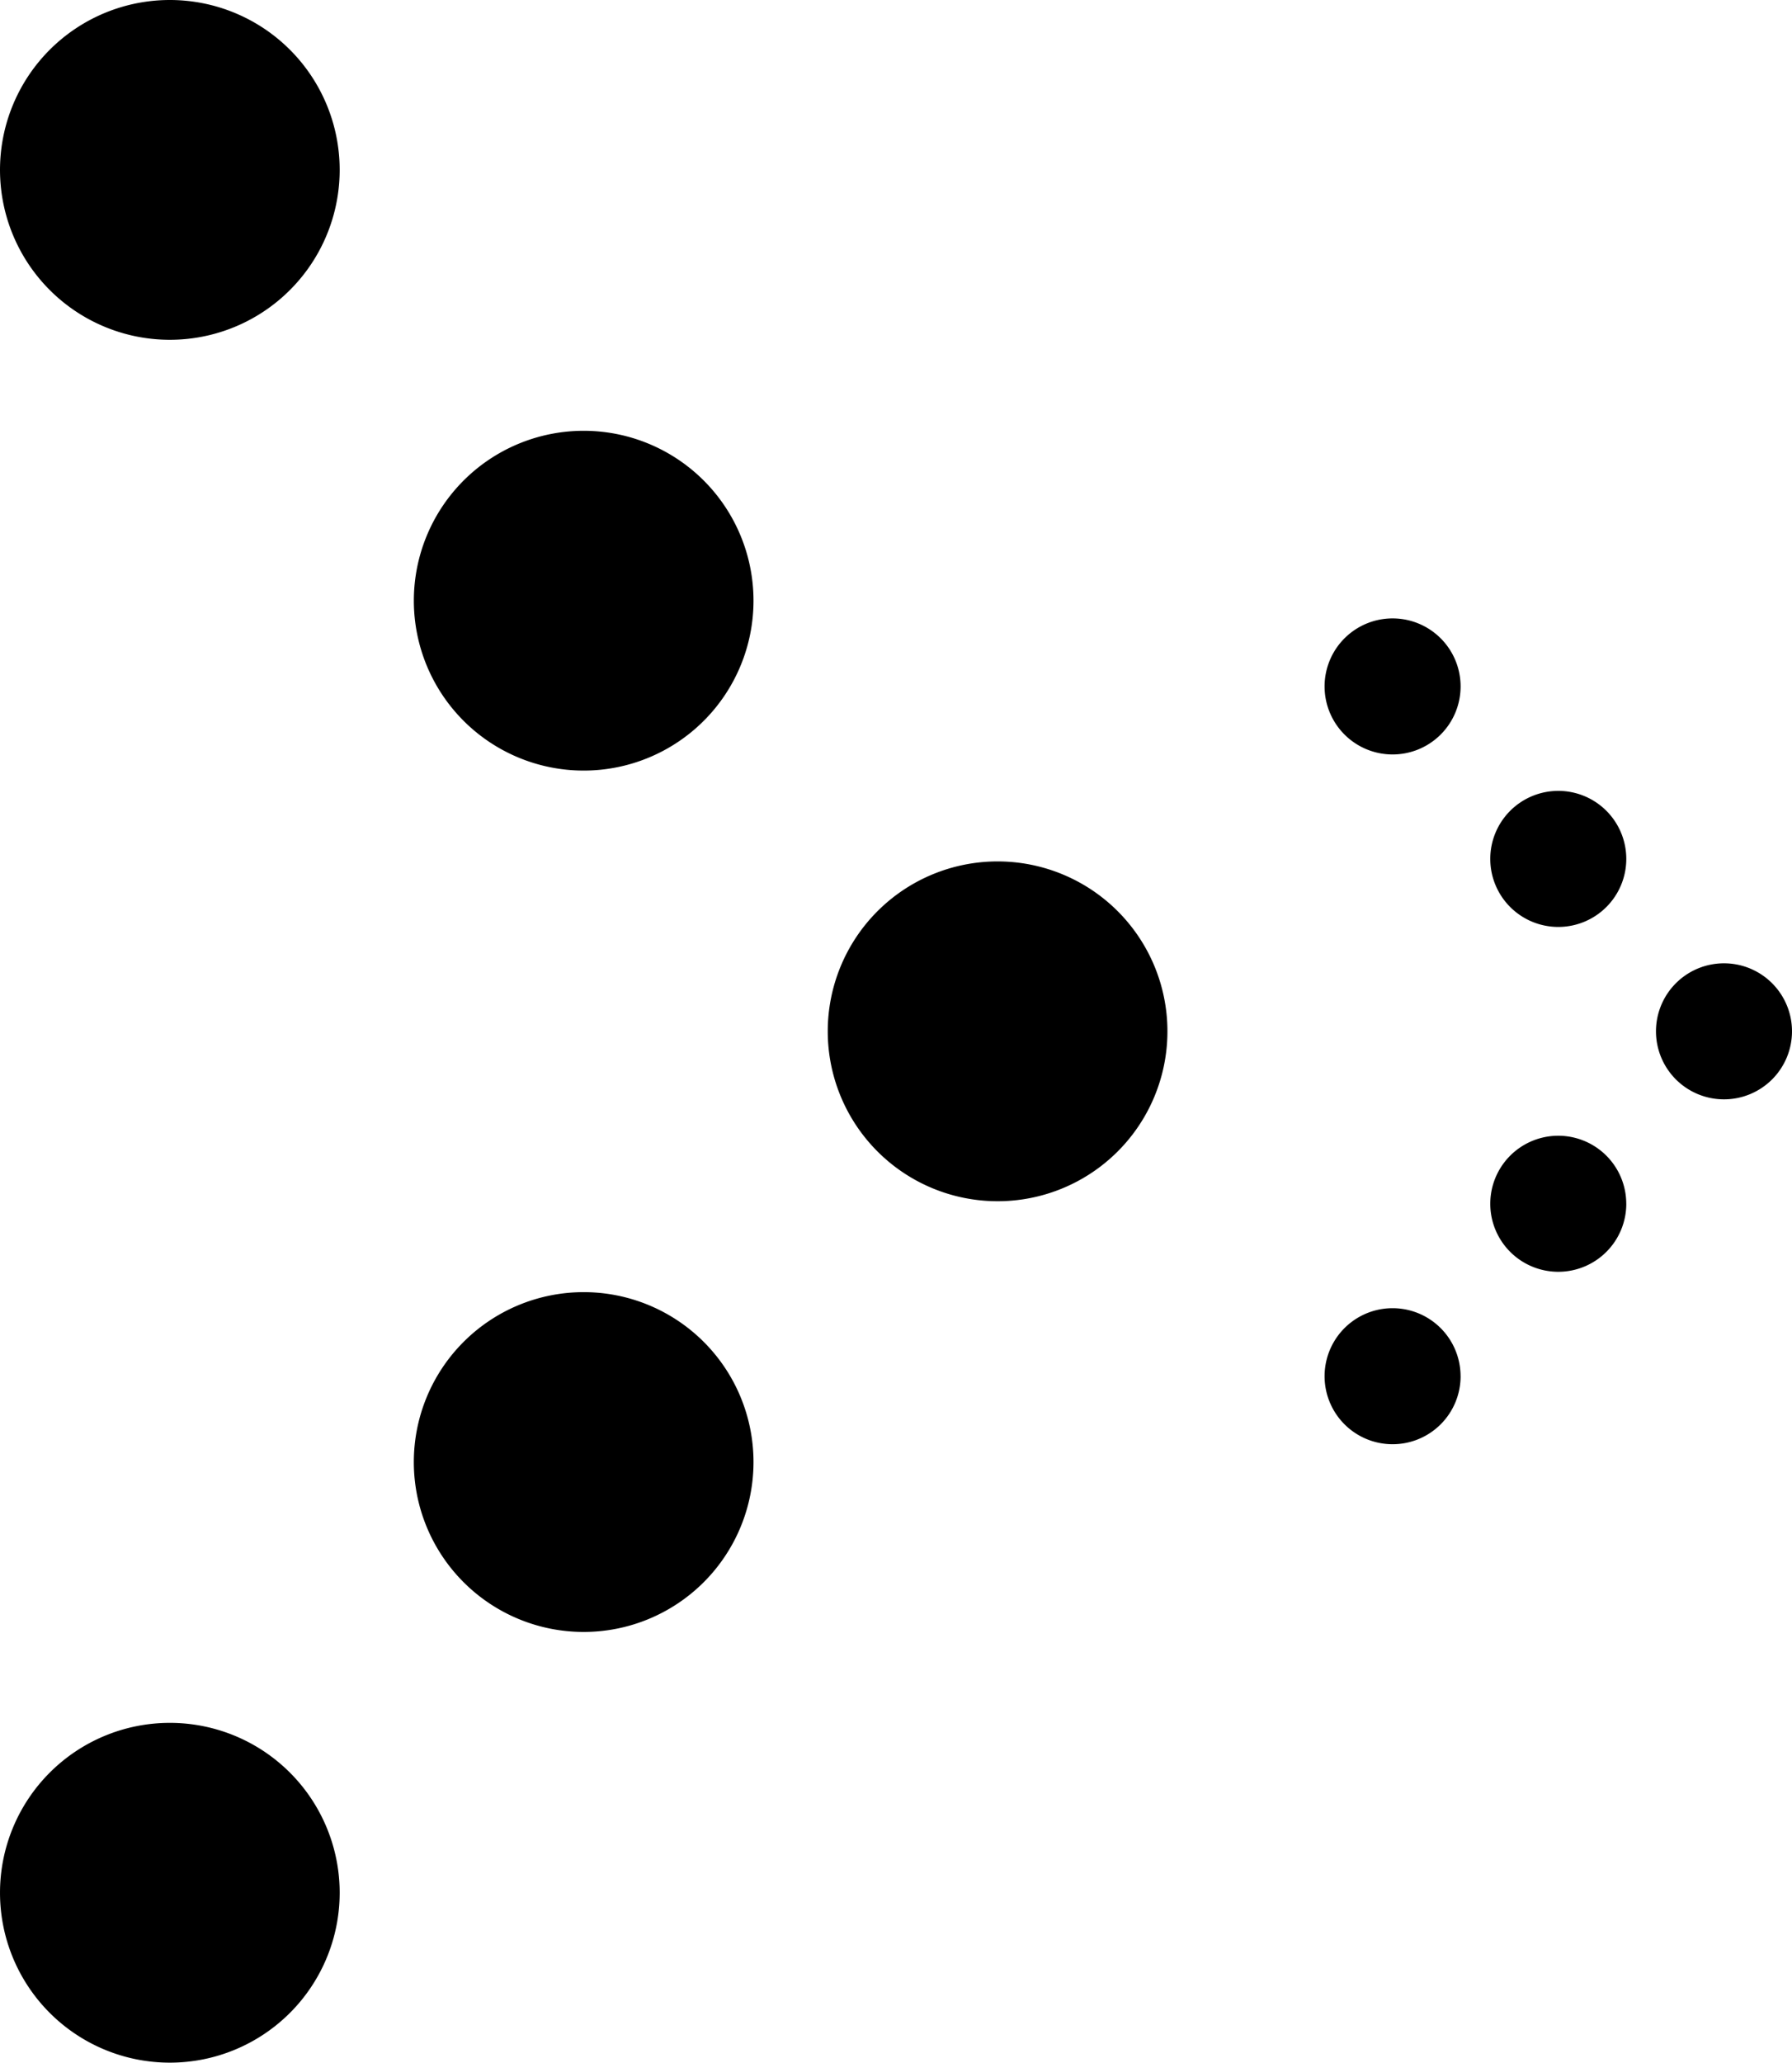
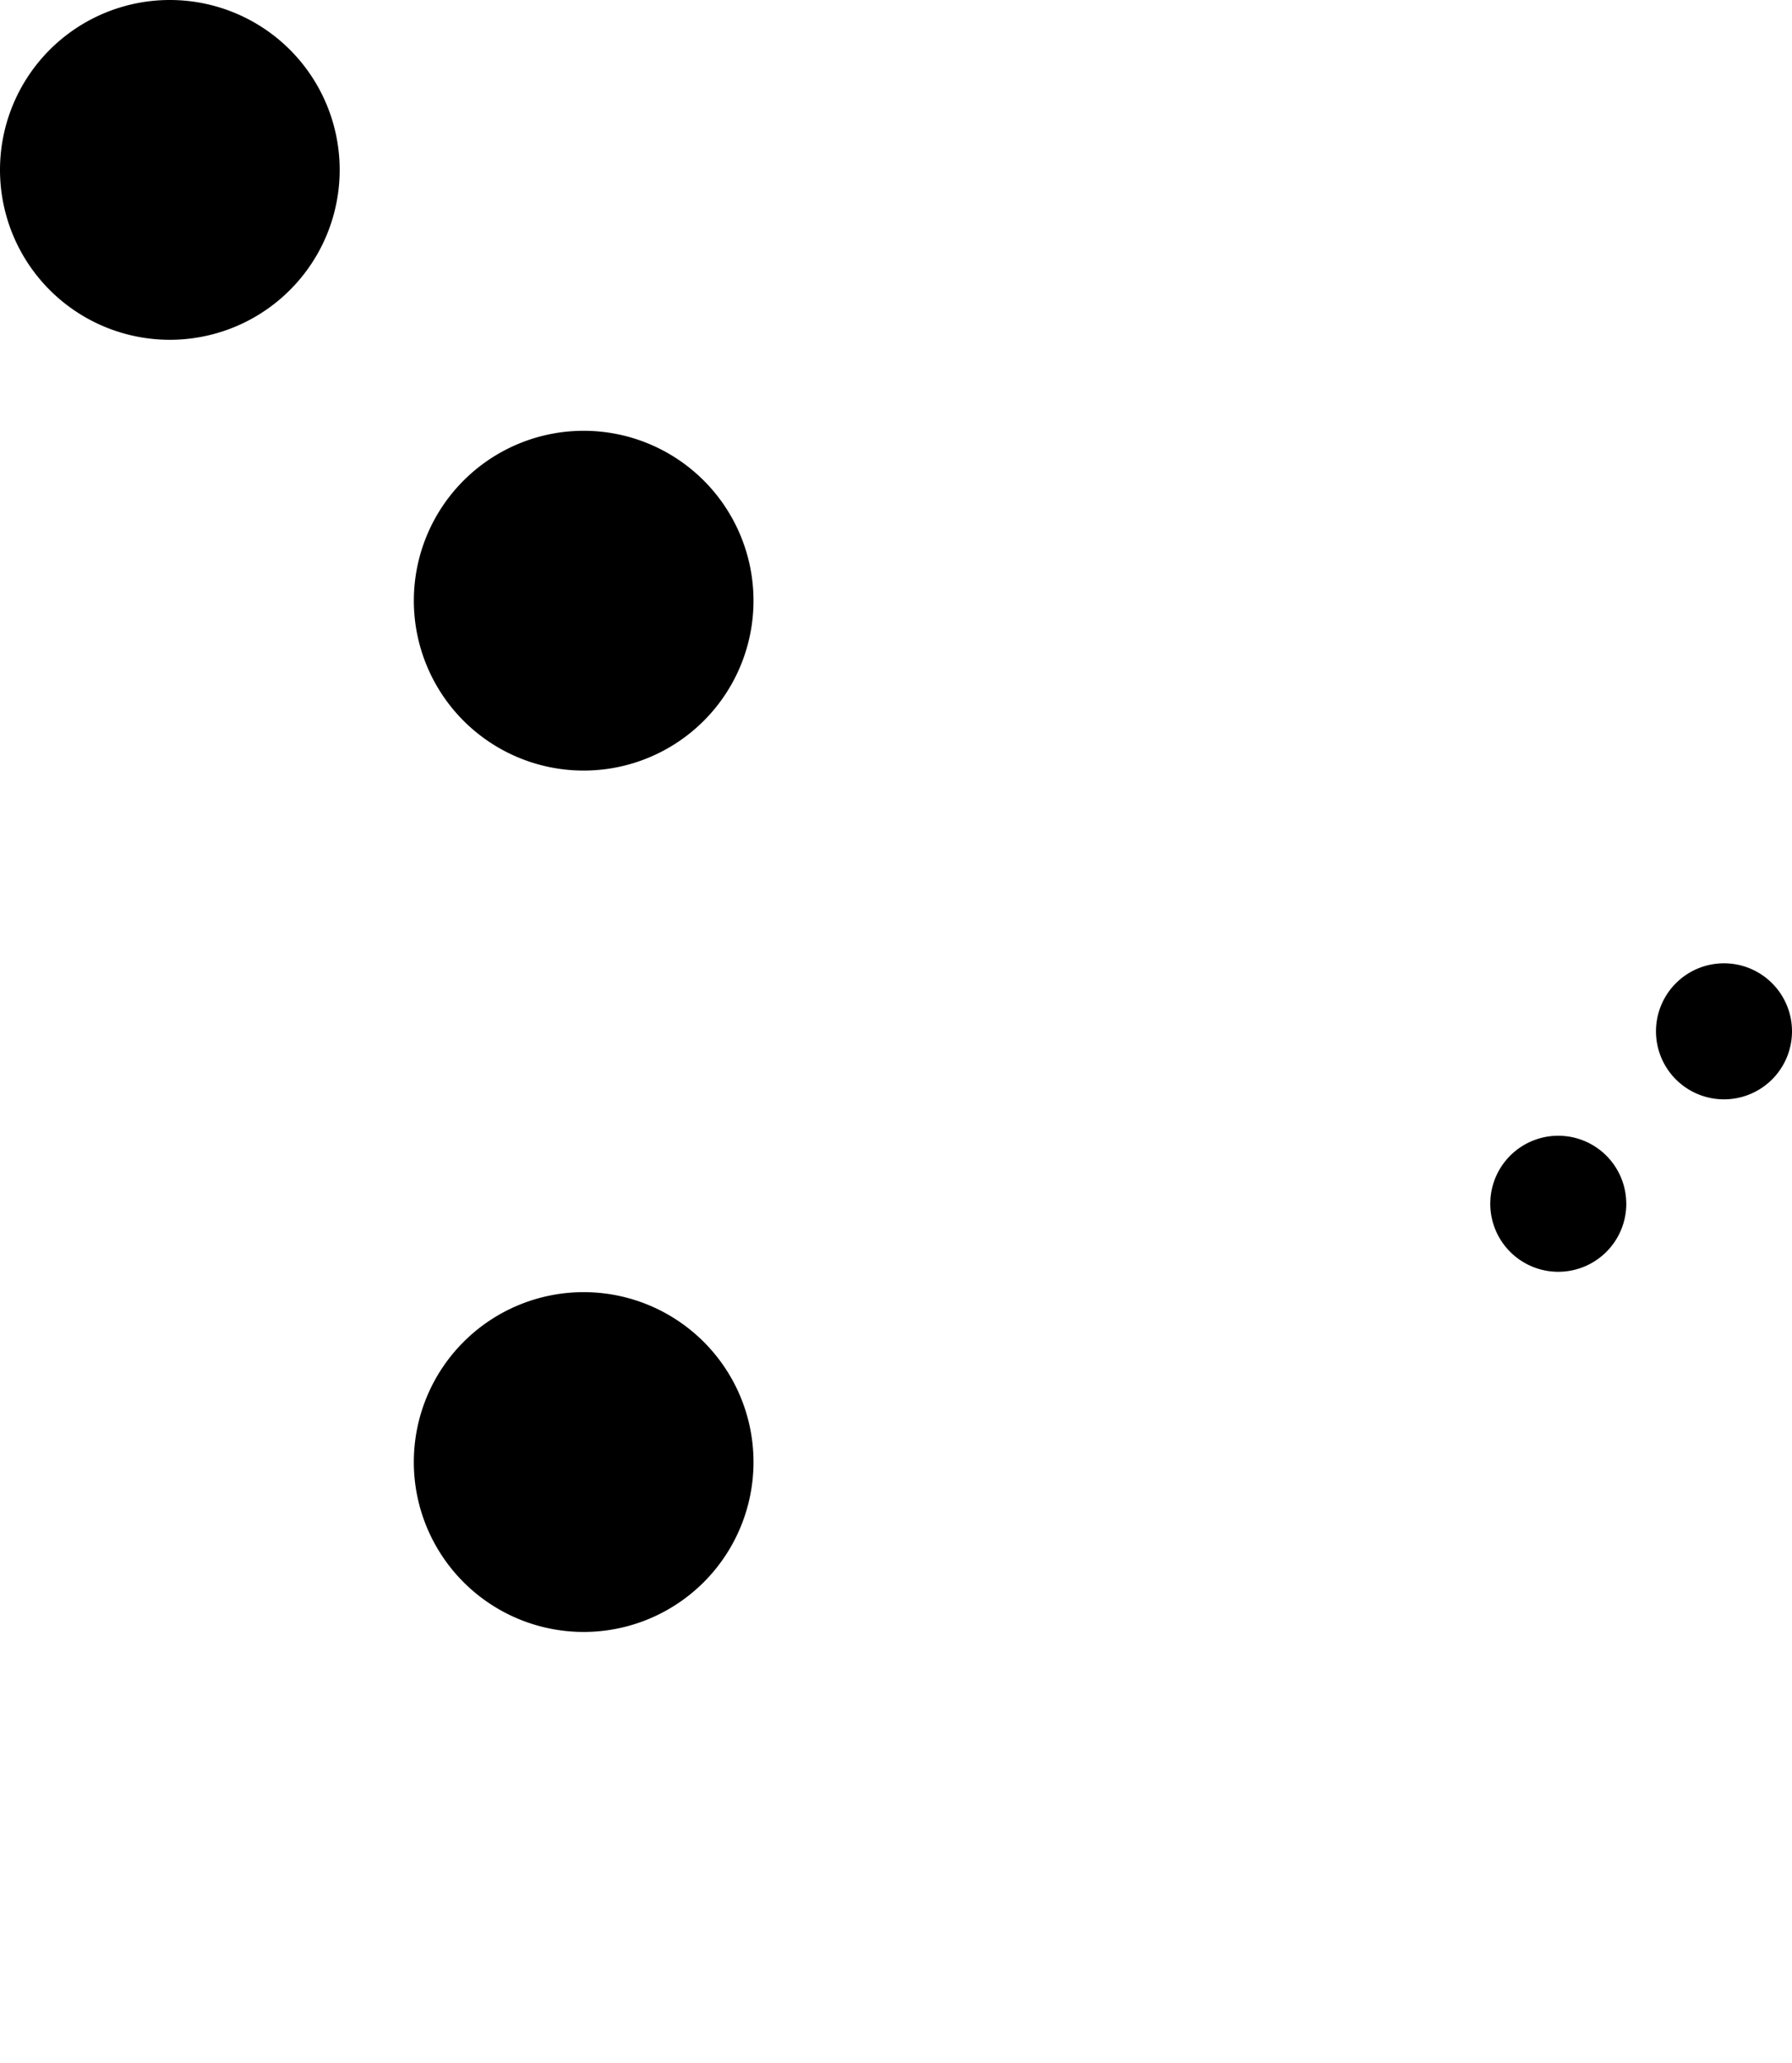
<svg xmlns="http://www.w3.org/2000/svg" width="244.234" height="281.019" viewBox="0 0 244.234 281.019">
  <g id="Gruppe_73" data-name="Gruppe 73" transform="translate(-900 -905.434)">
-     <path id="Pfad_9654" data-name="Pfad 9654" d="M23.324,11.65A23.147,23.147,0,0,1,.2,34.822,23.147,23.147,0,0,1,.152-11.473H.189A23.147,23.147,0,0,1,23.324,11.65" transform="translate(1035.787 1034.268)" />
    <path id="Pfad_9655" data-name="Pfad 9655" d="M23.324,11.662A23.146,23.146,0,1,1,.176-11.485H.189A23.146,23.146,0,0,1,23.324,11.662" transform="translate(979.372 975.611)" />
    <path id="Pfad_9656" data-name="Pfad 9656" d="M23.324,11.662A23.149,23.149,0,0,1,.176,34.81a23.147,23.147,0,0,1,0-46.295A23.147,23.147,0,0,1,23.324,11.662" transform="translate(979.372 1092.962)" />
    <path id="Pfad_9657" data-name="Pfad 9657" d="M23.325,11.661A23.147,23.147,0,1,1,.177-11.484H.19A23.146,23.146,0,0,1,23.325,11.661" transform="translate(922.97 916.918)" />
-     <path id="Pfad_9658" data-name="Pfad 9658" d="M23.325,11.662A23.147,23.147,0,1,1,.177-11.485,23.147,23.147,0,0,1,23.325,11.662" transform="translate(922.97 1151.643)" />
    <path id="Pfad_9659" data-name="Pfad 9659" d="M9.338,4.664A9.268,9.268,0,0,1,.081,13.941,9.268,9.268,0,0,1-9.2,4.684,9.266,9.266,0,0,1,.061-4.593H.075A9.266,9.266,0,0,1,9.338,4.664" transform="translate(1134.896 1041.269)" />
-     <path id="Pfad_9660" data-name="Pfad 9660" d="M9.338,4.669A9.268,9.268,0,0,1,.071,13.936,9.268,9.268,0,0,1-9.2,4.669,9.267,9.267,0,0,1,.071-4.6h0A9.266,9.266,0,0,1,9.338,4.669" transform="translate(1112.311 1017.785)" />
    <path id="Pfad_9661" data-name="Pfad 9661" d="M9.338,4.669A9.268,9.268,0,0,1,.071,13.936,9.268,9.268,0,0,1-9.2,4.669a9.267,9.267,0,0,1,18.534,0" transform="translate(1112.311 1064.767)" />
-     <path id="Pfad_9662" data-name="Pfad 9662" d="M9.338,4.669A9.268,9.268,0,0,1,.071,13.936,9.268,9.268,0,0,1-9.2,4.669,9.267,9.267,0,0,1,.071-4.6h0A9.267,9.267,0,0,1,9.338,4.669" transform="translate(1089.729 994.286)" />
-     <path id="Pfad_9663" data-name="Pfad 9663" d="M9.338,4.669A9.268,9.268,0,0,1,.071,13.936,9.268,9.268,0,0,1-9.2,4.669a9.267,9.267,0,0,1,18.534,0" transform="translate(1089.729 1088.261)" />
  </g>
</svg>